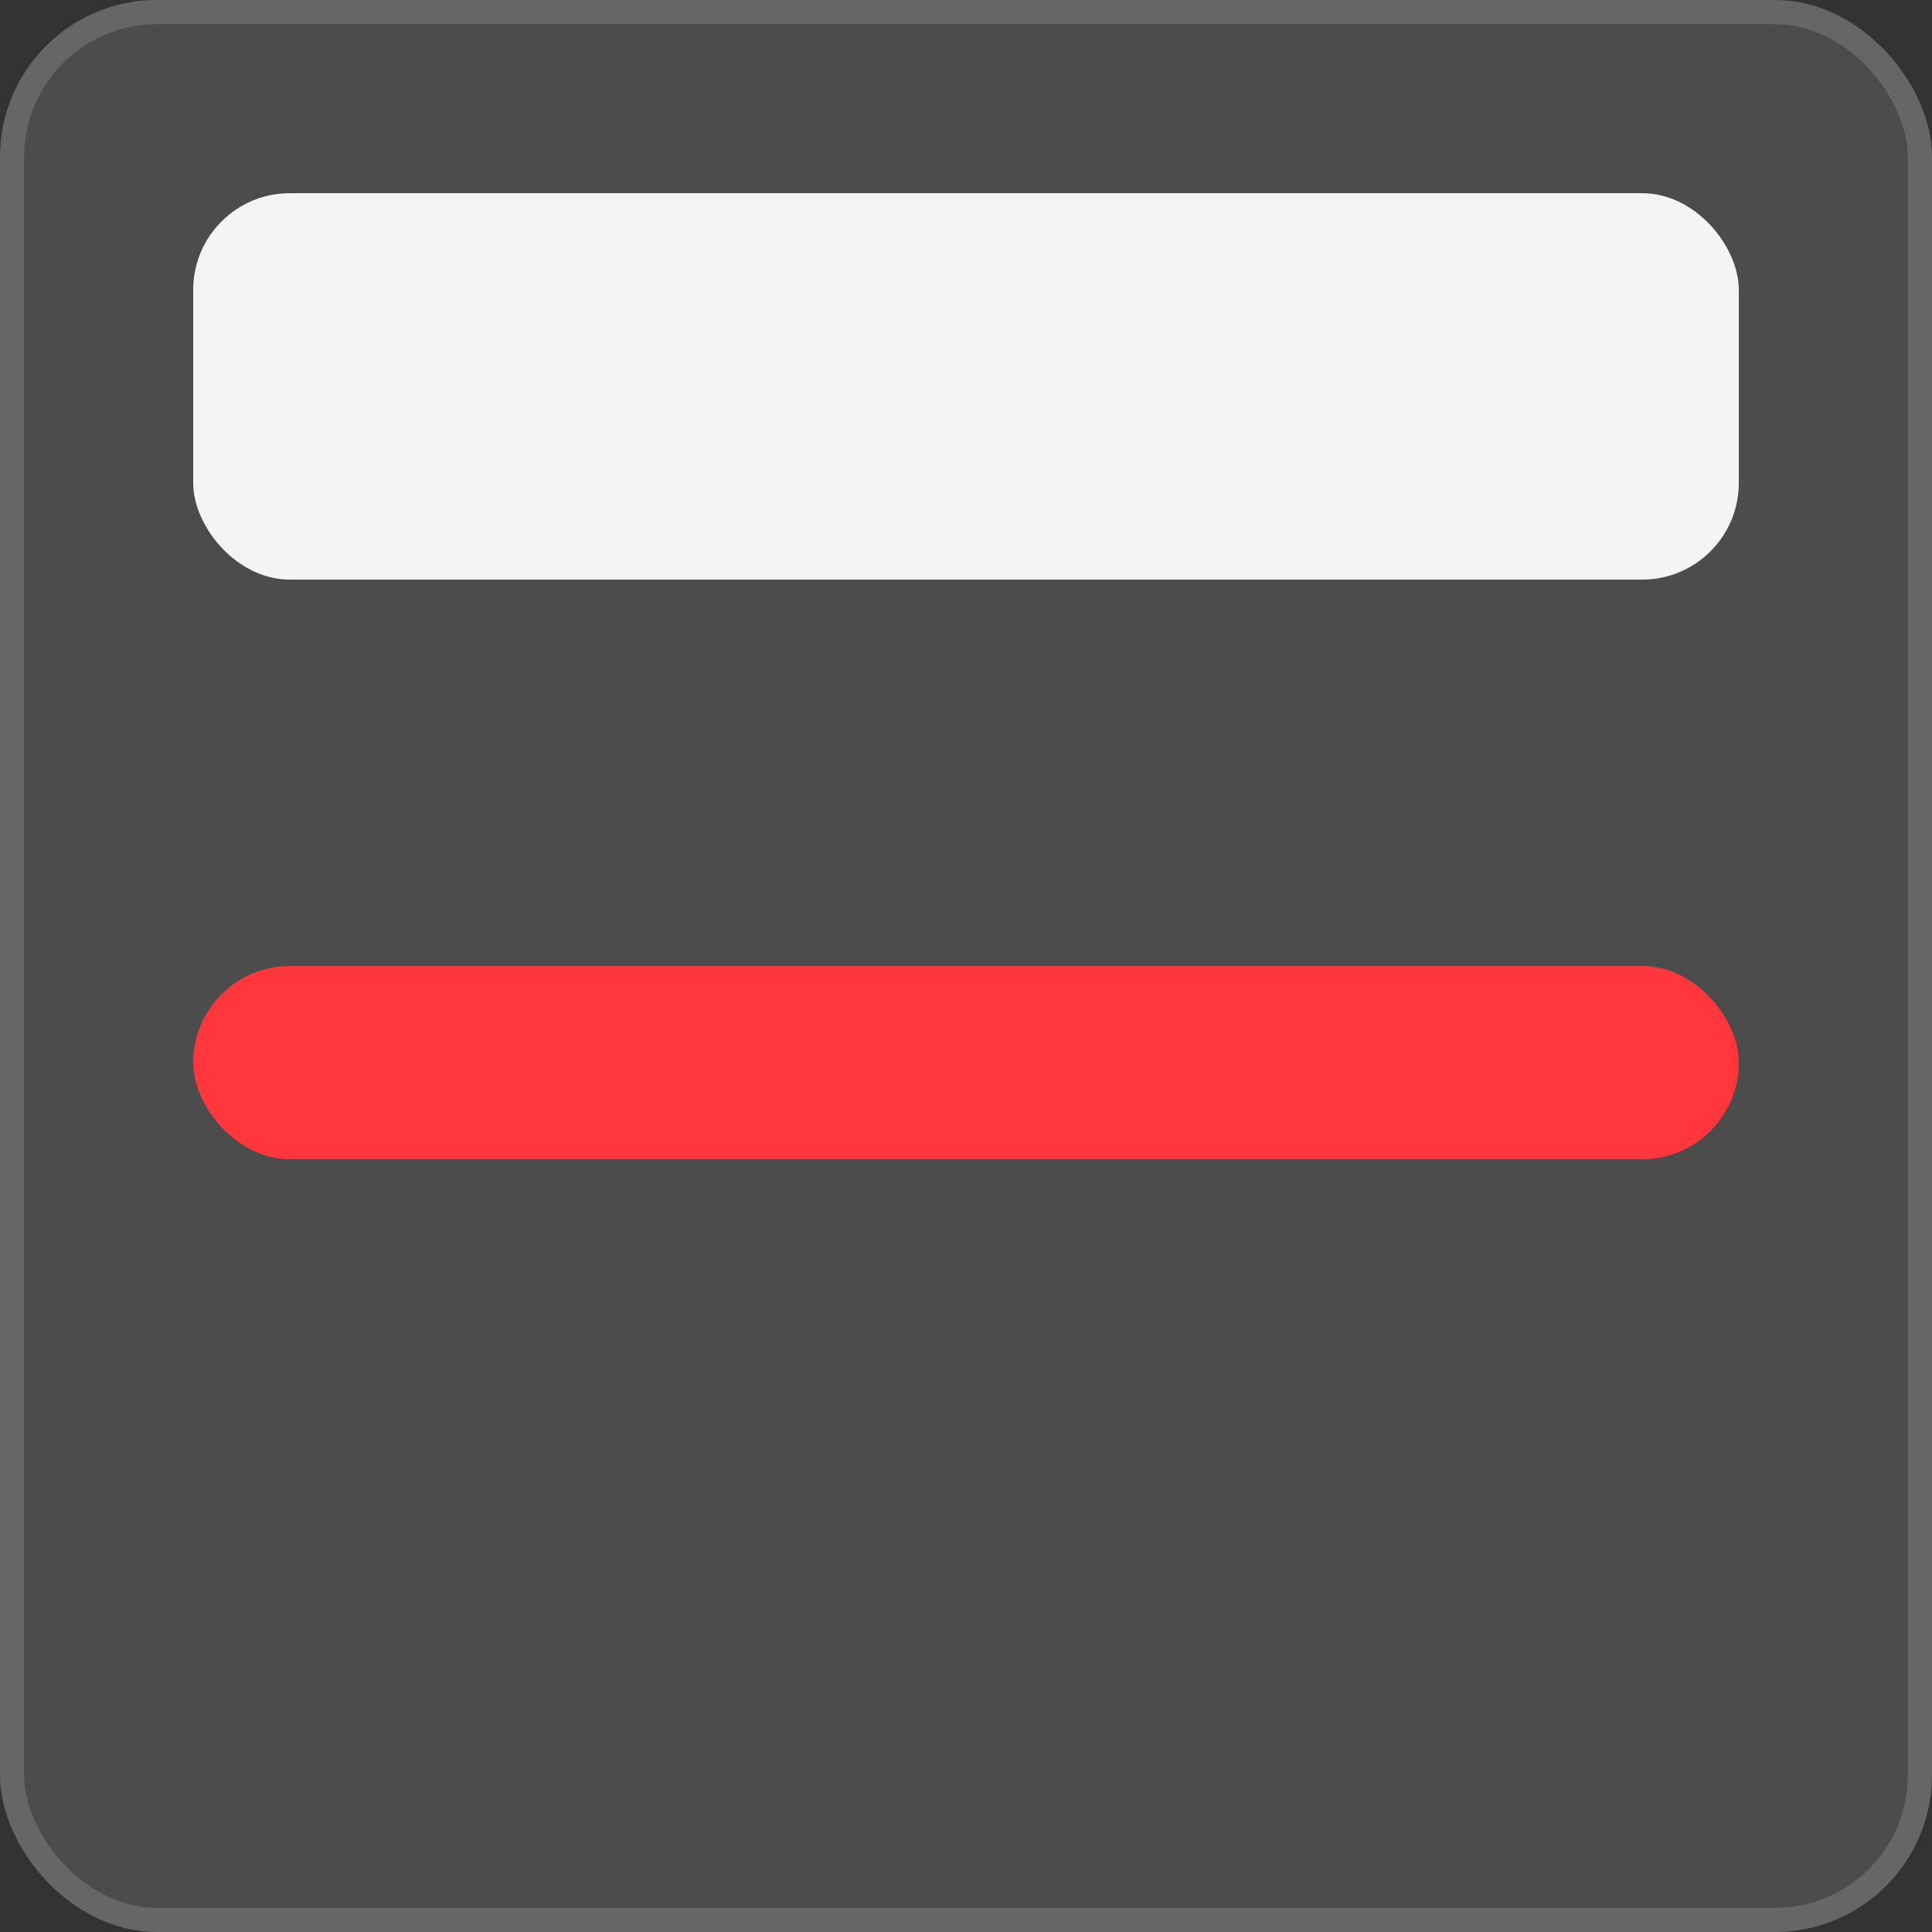
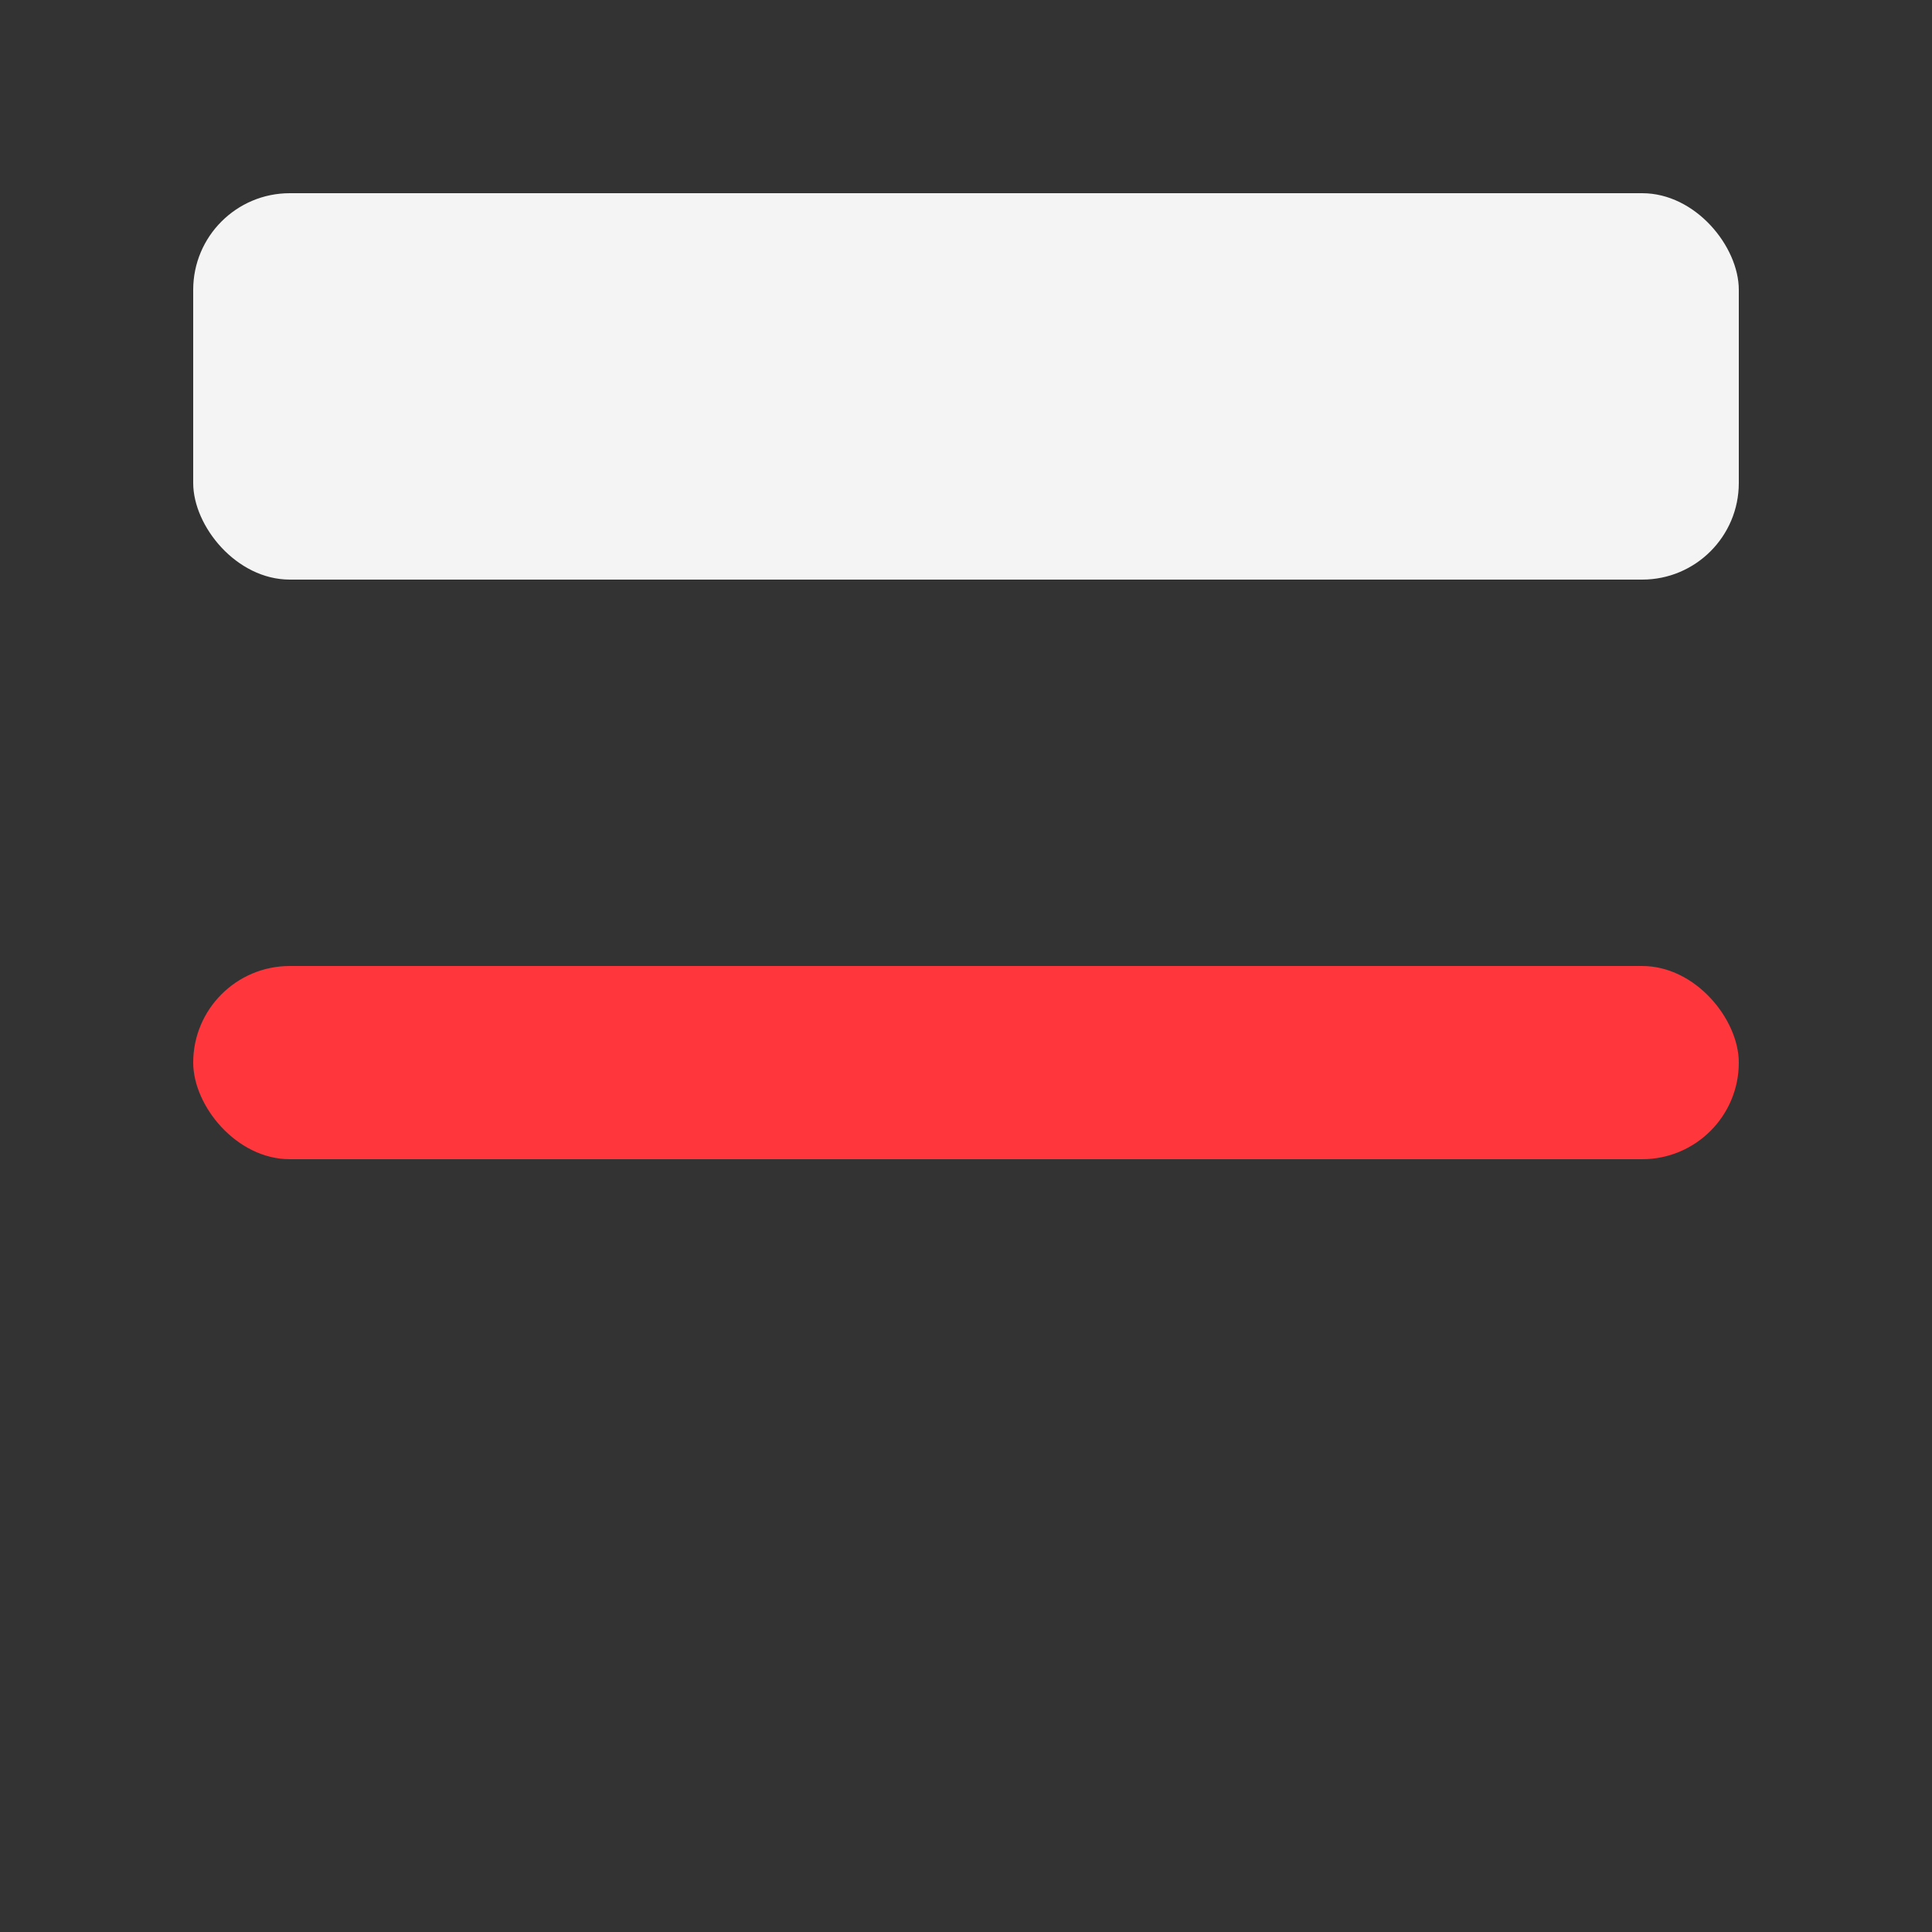
<svg xmlns="http://www.w3.org/2000/svg" width="80" height="80" viewBox="0 0 80 80">
  <rect x="0" y="0" width="80" height="80" fill="#333333" stroke="none" />
  <g fill="none" fill-rule="evenodd">
-     <rect width="79" height="79" x=".5" y=".5" fill="#4C4C4C" stroke="#666" rx="6" />
    <rect width="64" height="16" x="8" y="8" fill="#F4F4F4" rx="4" />
    <rect width="64" height="8" x="8" y="40" fill="#FF363B" rx="4" />
  </g>
</svg>